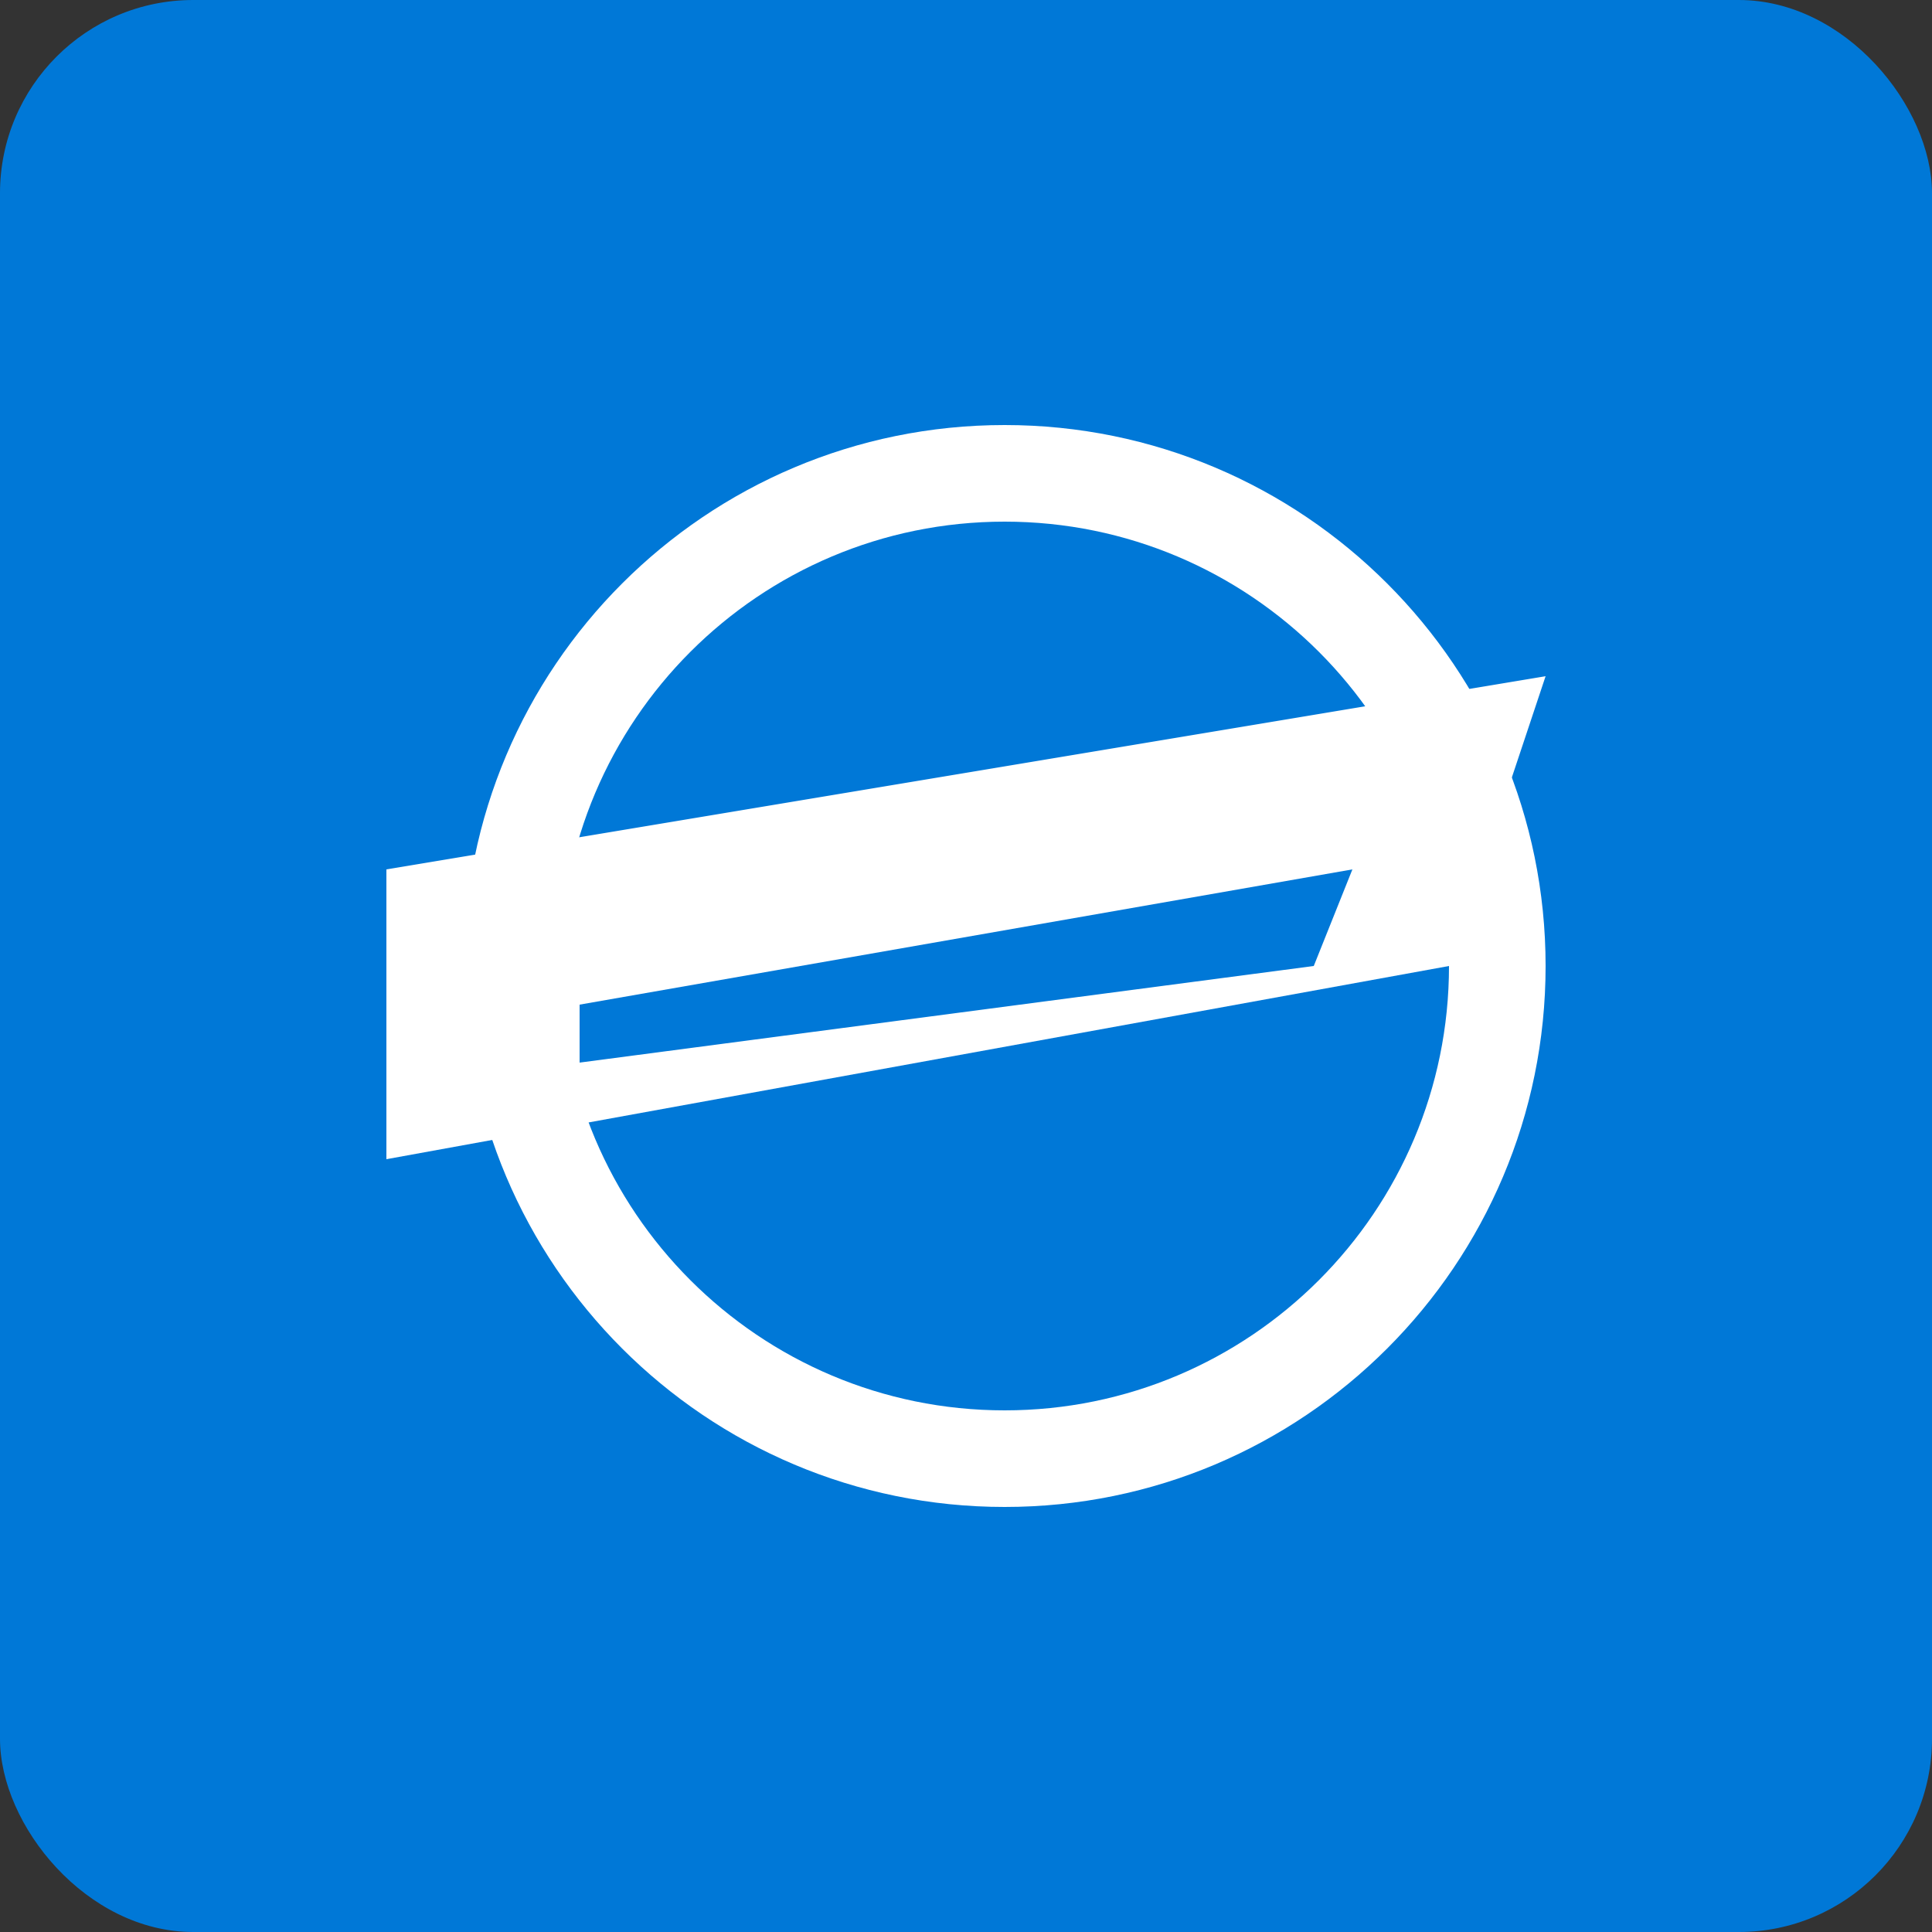
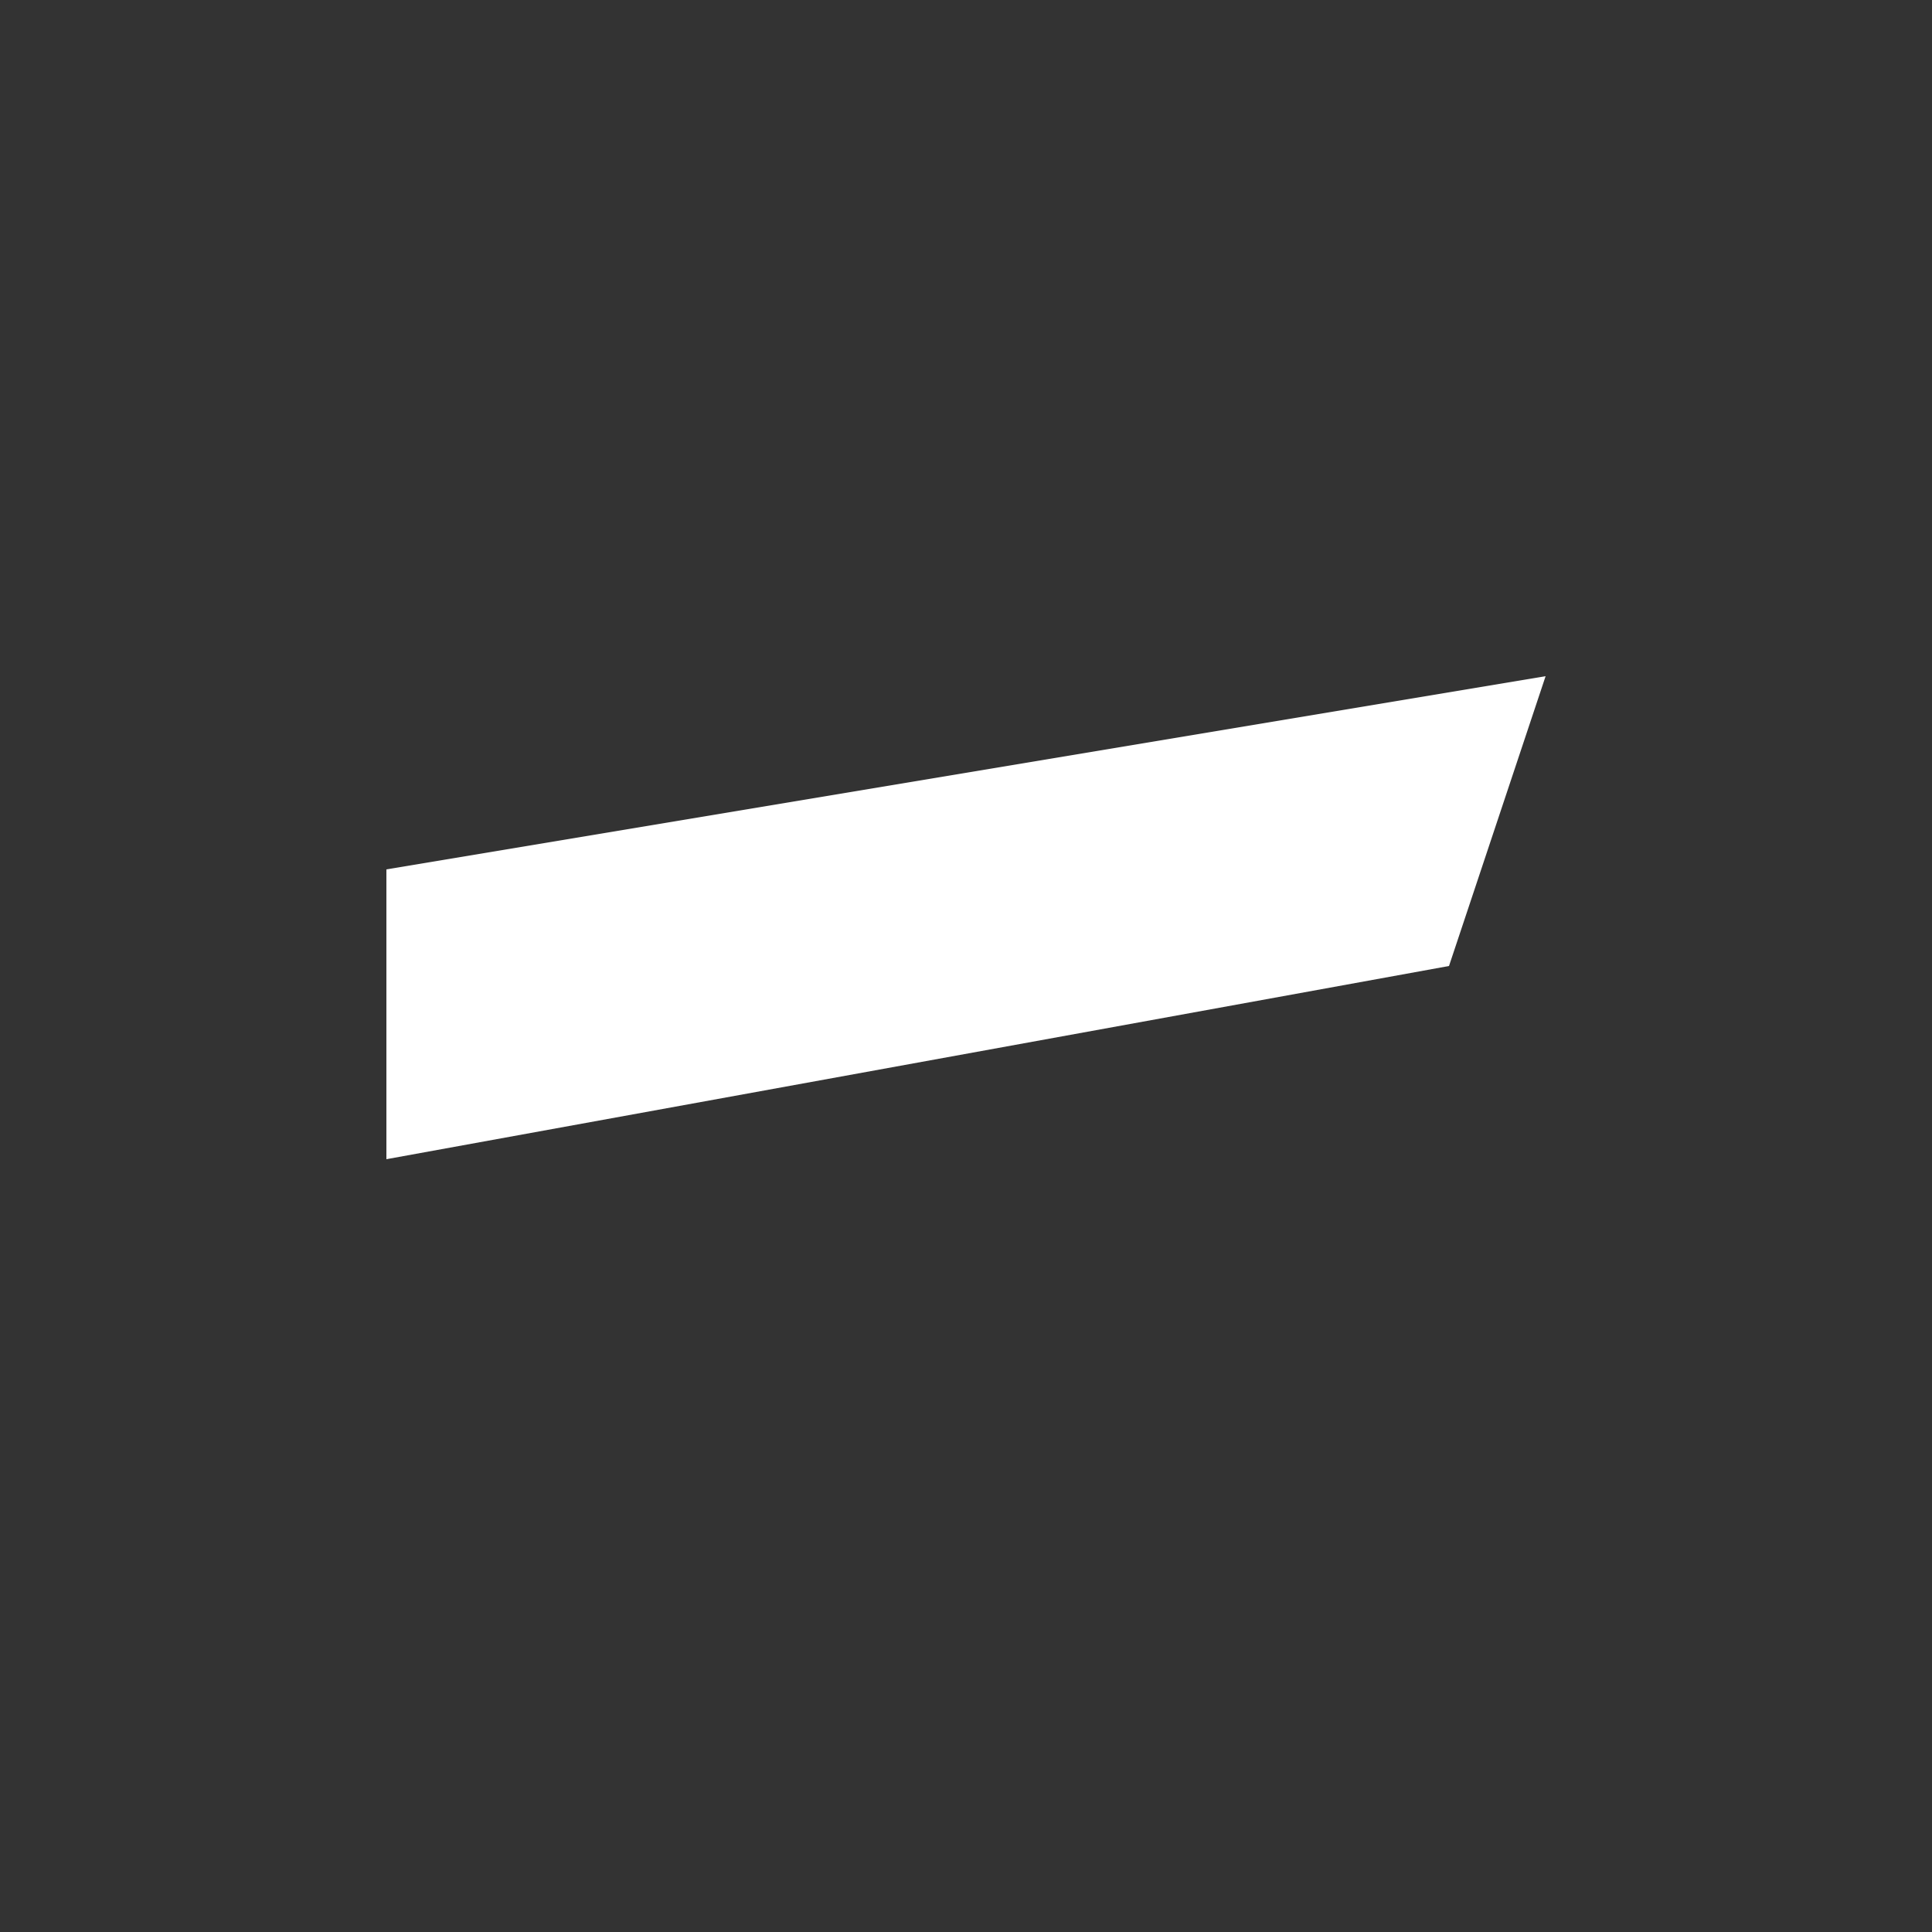
<svg xmlns="http://www.w3.org/2000/svg" width="100" height="100" viewBox="0 0 100 100">
  <rect x="0" y="0" width="100" height="100" fill="#333333" stroke="none" />
-   <rect width="100" height="100" rx="10" fill="#0078D7" />
-   <path d="M80 50C80 65.464 67.464 78 52 78C36.536 78 24 65.464 24 50C24 34.536 36.536 22 52 22C67.464 22 80 34.536 80 50Z" fill="white" />
-   <path d="M75 50C75 62.703 64.703 73 52 73C39.297 73 29 62.703 29 50C29 37.297 39.297 27 52 27C64.703 27 75 37.297 75 50Z" fill="#0078D7" />
  <path d="M20 45L80 35L75 50L20 60L20 45Z" fill="white" />
-   <path d="M30 52L70 45L68 50L30 55L30 52Z" fill="#0078D7" />
</svg>